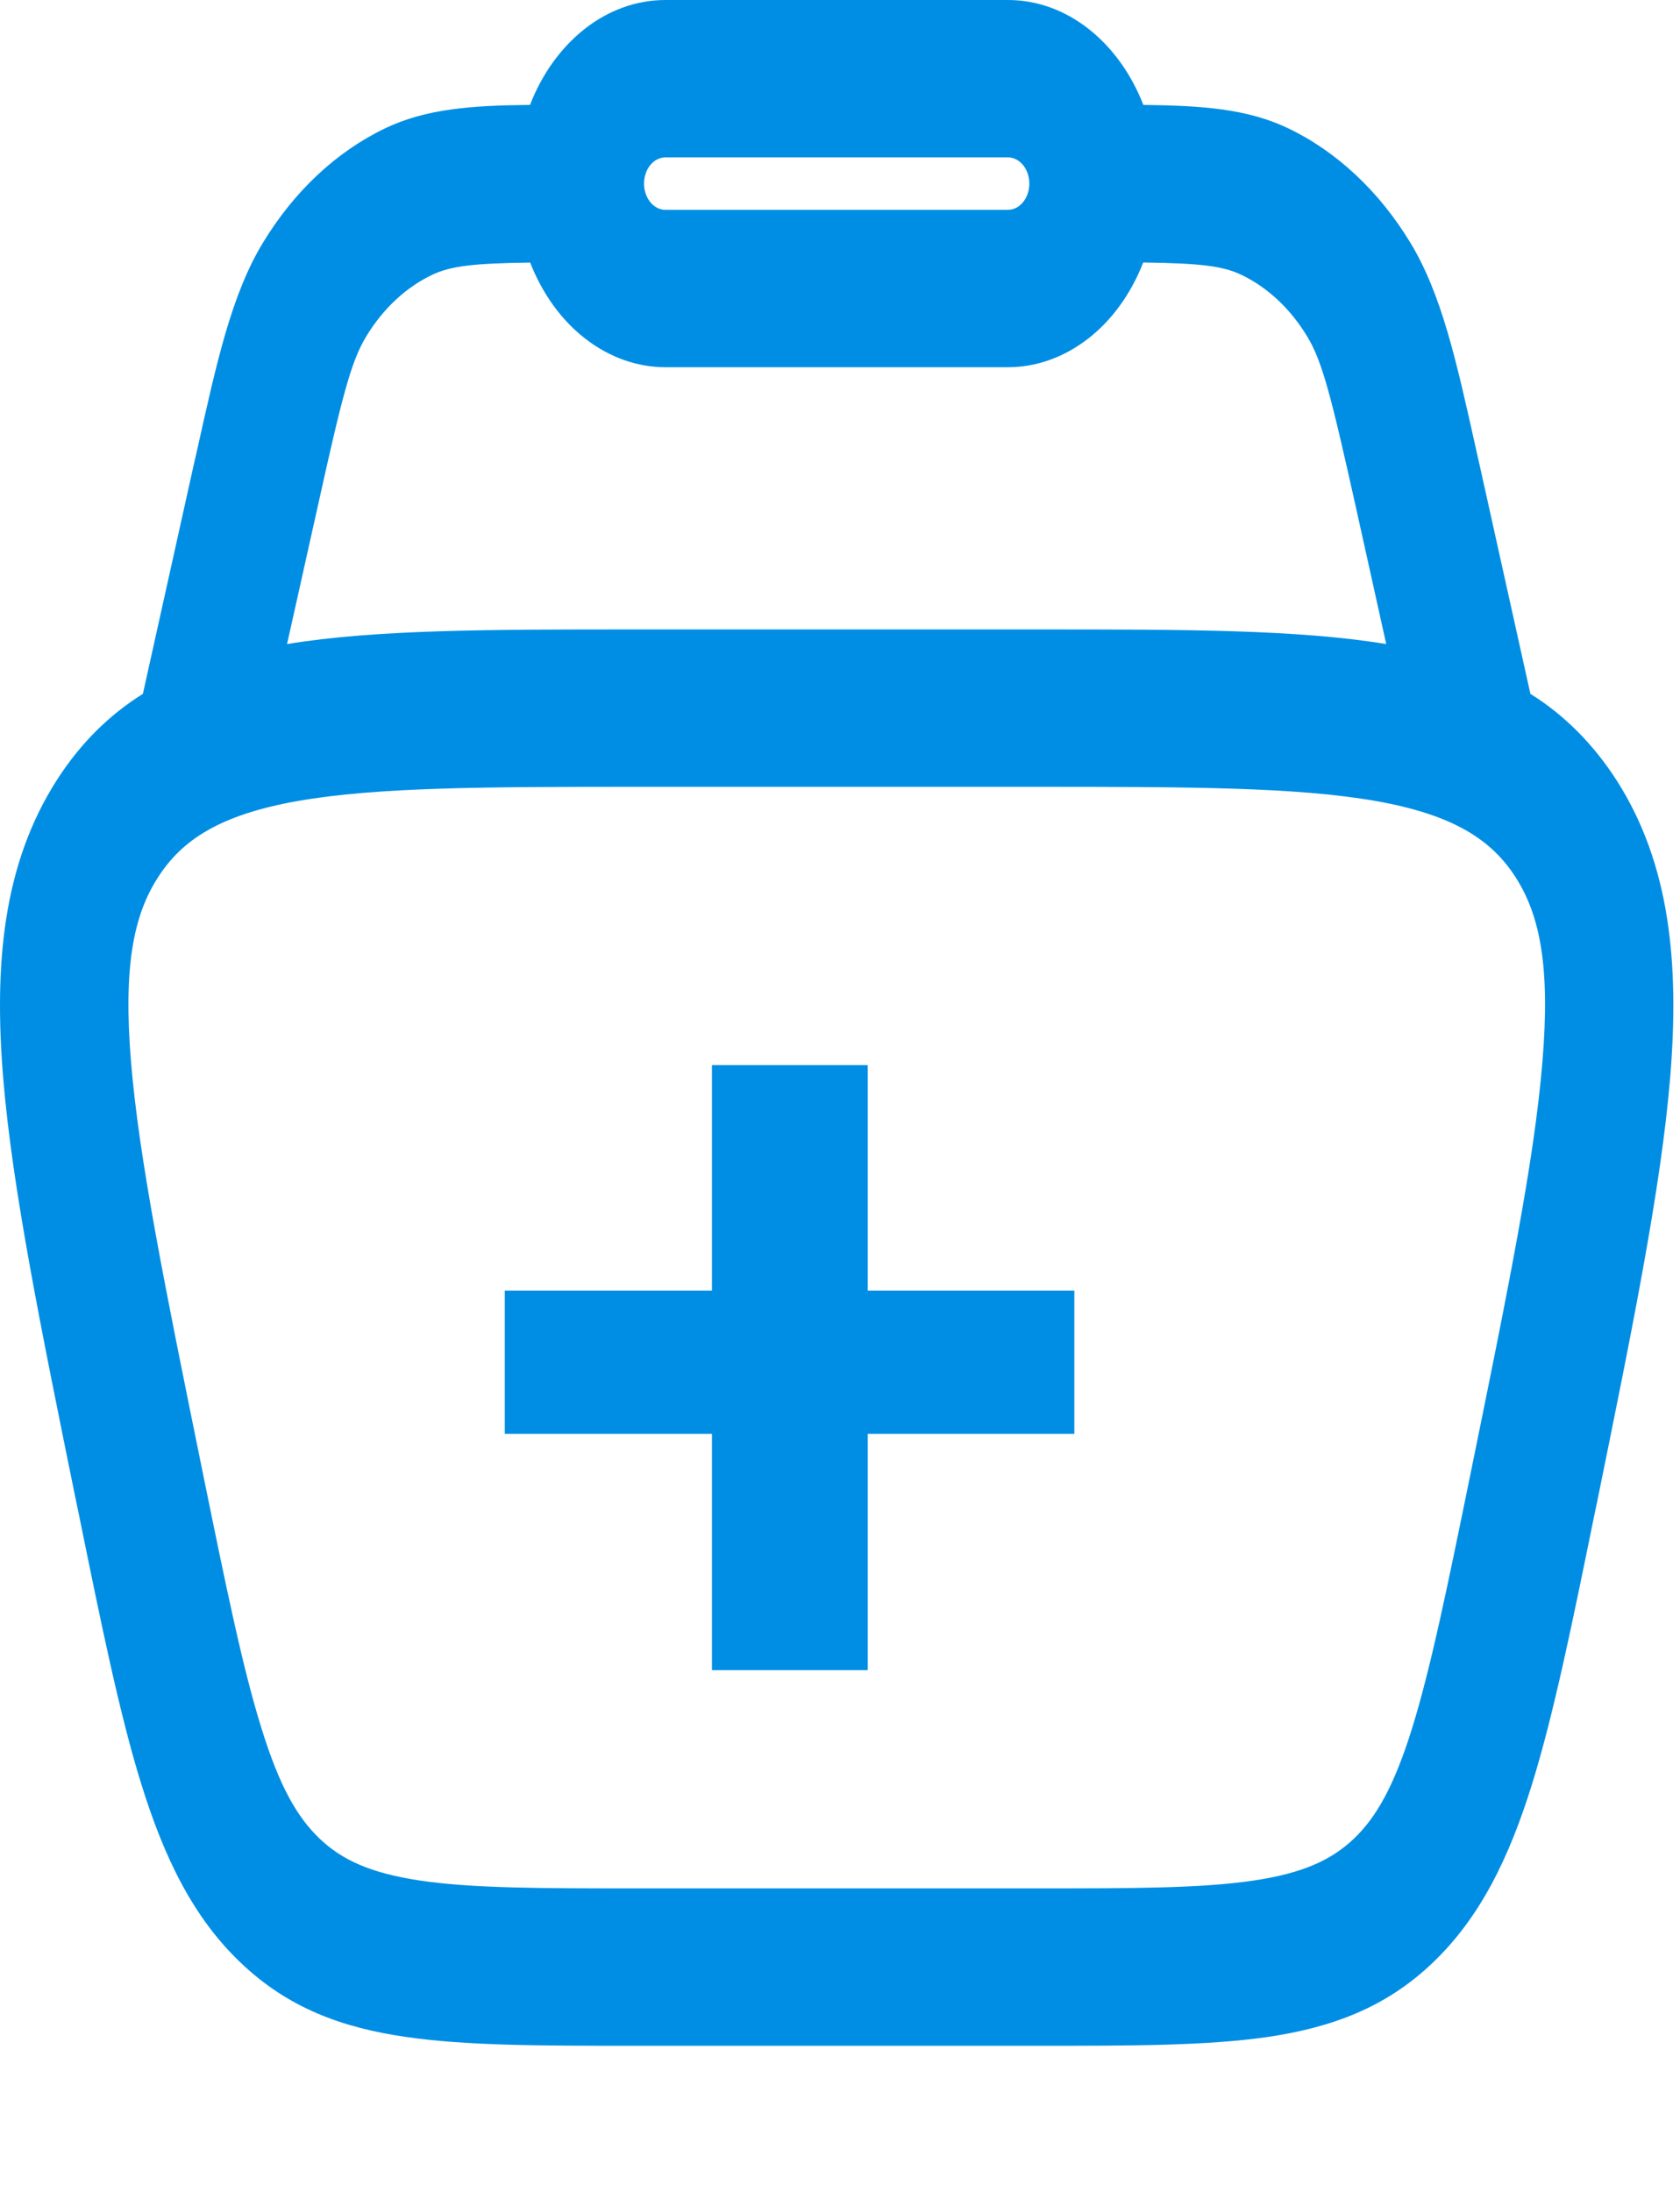
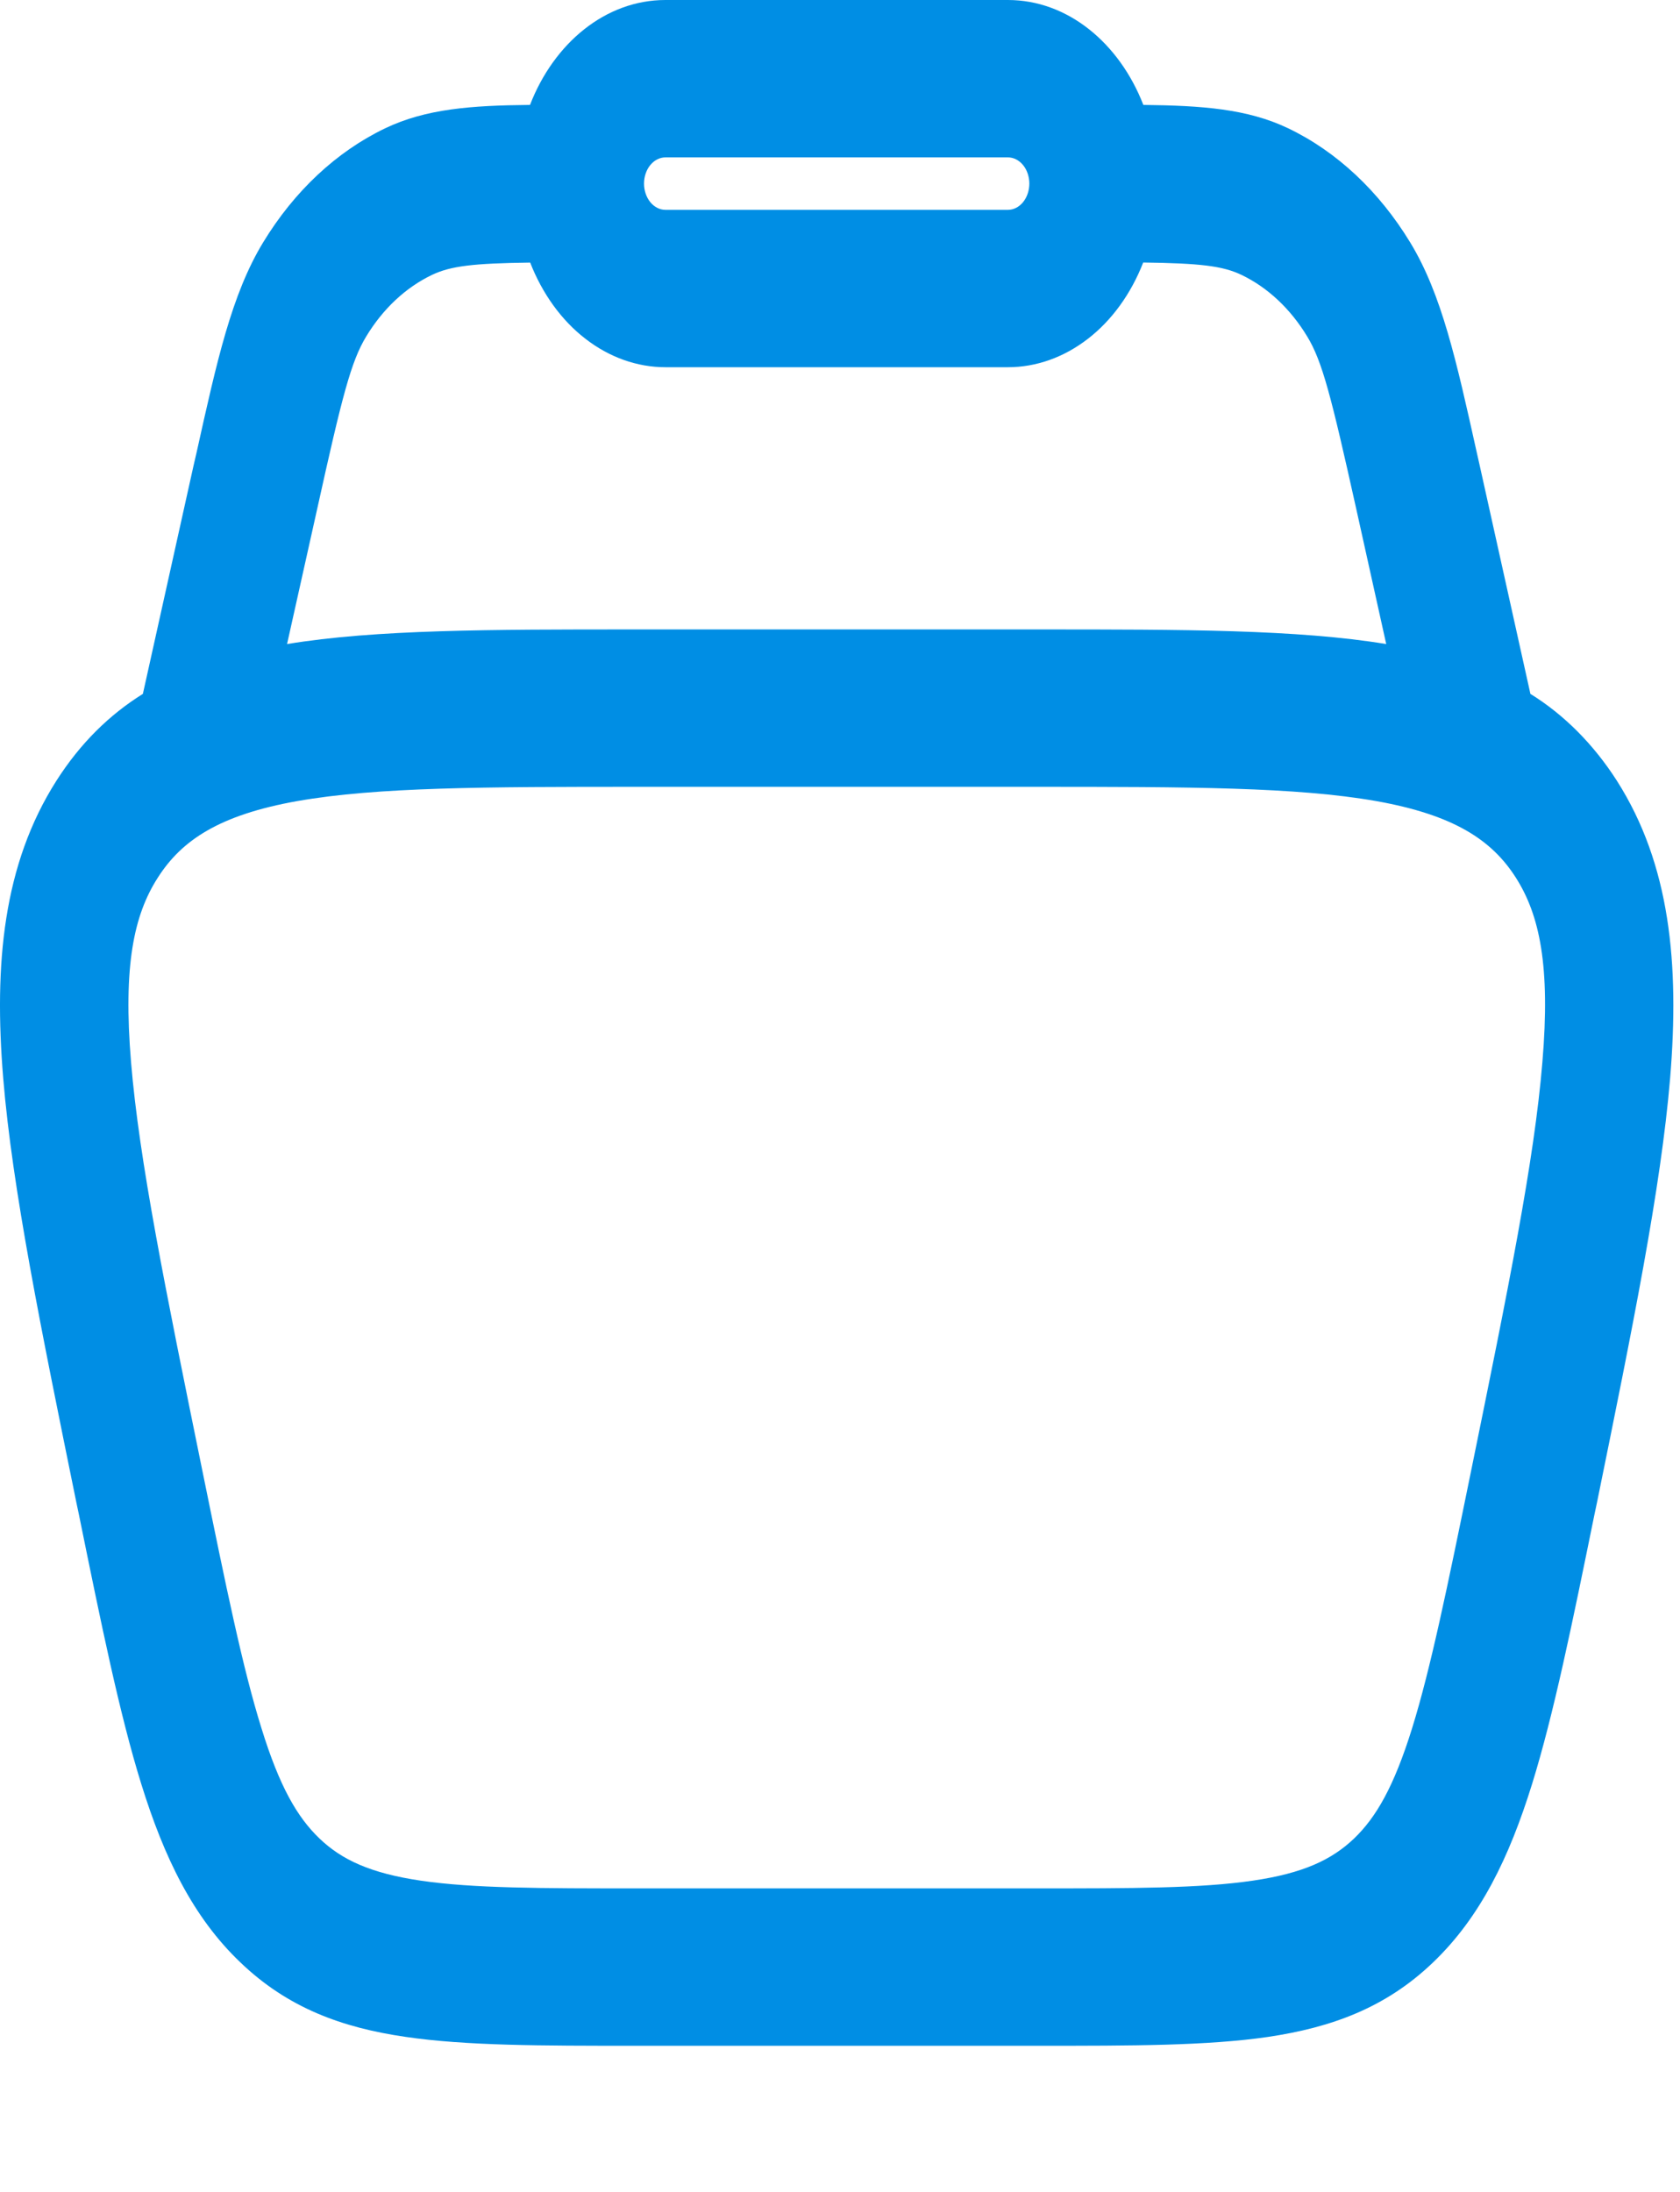
<svg xmlns="http://www.w3.org/2000/svg" width="23" height="30" viewBox="0 0 23 30" fill="none">
-   <path d="M14.708 17.664V19.625H6.911V17.664H14.708ZM11.88 14.578V22.859H9.747V14.578H11.88Z" fill="#008EE4" />
  <path fill-rule="evenodd" clip-rule="evenodd" d="M7.256 1.436C7.584 0.589 8.291 0 9.11 0H13.799C14.617 0 15.324 0.589 15.653 1.436C16.454 1.445 17.078 1.489 17.636 1.756C18.302 2.075 18.881 2.618 19.308 3.321C19.738 4.029 19.939 4.939 20.217 6.19L20.261 6.385L20.952 9.497C21.413 9.782 21.817 10.188 22.136 10.686C22.865 11.83 22.994 13.193 22.865 14.755C22.738 16.272 22.349 18.181 21.862 20.572L21.83 20.723C21.522 22.235 21.271 23.463 20.974 24.42C20.663 25.42 20.269 26.238 19.618 26.86C18.969 27.482 18.225 27.75 17.358 27.879C16.527 28 15.495 28 14.223 28H8.686C7.414 28 6.38 28 5.551 27.878C4.683 27.752 3.94 27.482 3.29 26.858C2.64 26.238 2.246 25.42 1.935 24.42C1.637 23.463 1.387 22.235 1.079 20.723L1.047 20.572C0.56 18.181 0.169 16.272 0.044 14.757C-0.085 13.192 0.044 11.83 0.772 10.686C1.104 10.166 1.501 9.781 1.956 9.497L2.647 6.385L2.692 6.19C2.97 4.939 3.171 4.029 3.601 3.32C4.028 2.617 4.607 2.075 5.273 1.756C5.831 1.489 6.454 1.443 7.256 1.436ZM7.257 3.594C6.481 3.604 6.171 3.64 5.913 3.763C5.554 3.935 5.242 4.227 5.013 4.606C4.806 4.947 4.684 5.422 4.345 6.954L3.93 8.815C5.146 8.615 6.717 8.615 8.667 8.615H14.241C16.192 8.615 17.763 8.615 18.978 8.815L18.565 6.953C18.224 5.421 18.103 4.945 17.896 4.605C17.667 4.226 17.355 3.934 16.996 3.762C16.738 3.639 16.427 3.603 15.651 3.593C15.484 4.021 15.222 4.384 14.894 4.637C14.566 4.891 14.187 5.026 13.799 5.026H9.11C8.723 5.026 8.343 4.891 8.015 4.637C7.687 4.384 7.425 4.021 7.258 3.593M9.11 2.154C9.033 2.154 8.958 2.192 8.903 2.259C8.848 2.326 8.817 2.418 8.817 2.513C8.817 2.608 8.848 2.699 8.903 2.767C8.958 2.834 9.033 2.872 9.11 2.872H13.799C13.877 2.872 13.951 2.834 14.006 2.767C14.061 2.699 14.092 2.608 14.092 2.513C14.092 2.418 14.061 2.326 14.006 2.259C13.951 2.192 13.877 2.154 13.799 2.154H9.11ZM4.07 10.964C3.004 11.154 2.487 11.499 2.16 12.013C1.831 12.525 1.685 13.222 1.794 14.537C1.905 15.881 2.263 17.639 2.772 20.137C3.097 21.728 3.322 22.831 3.58 23.655C3.826 24.451 4.069 24.871 4.374 25.163C4.677 25.453 5.069 25.638 5.76 25.74C6.475 25.845 7.401 25.846 8.742 25.846H14.169C15.509 25.846 16.437 25.845 17.151 25.74C17.843 25.639 18.234 25.453 18.538 25.163C18.842 24.871 19.084 24.451 19.332 23.655C19.588 22.831 19.814 21.728 20.139 20.137C20.649 17.639 21.006 15.881 21.116 14.537C21.227 13.222 21.079 12.524 20.752 12.011C20.425 11.499 19.908 11.154 18.84 10.964C17.75 10.772 16.271 10.769 14.169 10.769H8.742C6.641 10.769 5.161 10.772 4.071 10.964" fill="#008EE4" />
</svg>